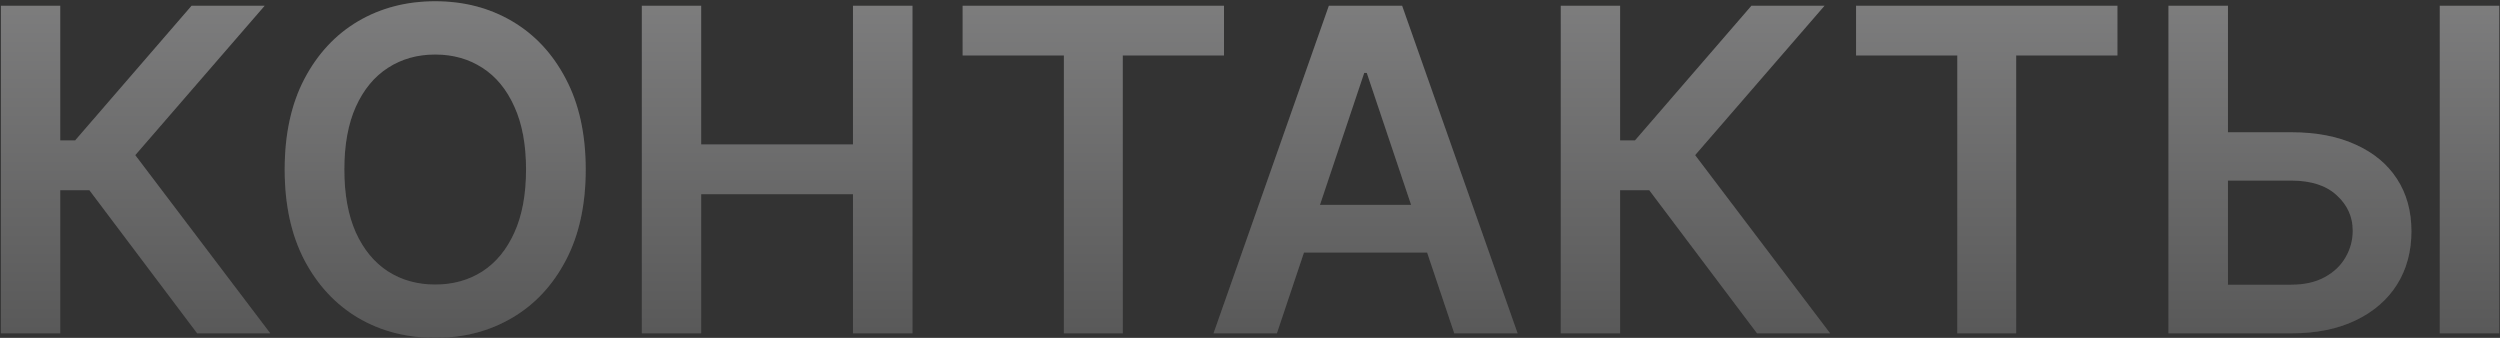
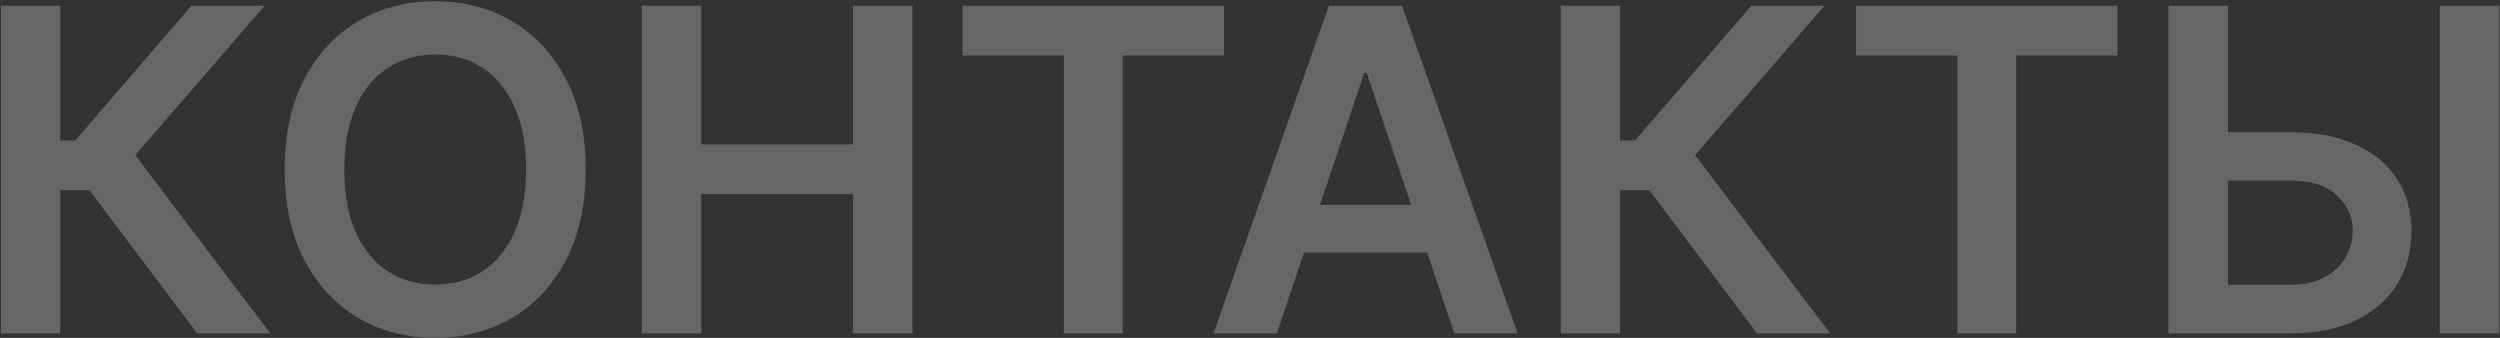
<svg xmlns="http://www.w3.org/2000/svg" width="555" height="75" viewBox="0 0 555 75" fill="none">
  <rect x="0" y="0" width="555" height="75" fill="#333333" stroke="none" />
  <path d="M43.773 74L19.838 42.217H13.375V74H0.201V1.273H13.375V31.173H16.678L42.53 1.273H58.759L30.03 34.44L60.002 74H43.773ZM130.03 37.636C130.03 45.472 128.562 52.184 125.627 57.771C122.715 63.335 118.738 67.596 113.695 70.555C108.676 73.515 102.982 74.994 96.614 74.994C90.246 74.994 84.54 73.515 79.498 70.555C74.479 67.572 70.501 63.299 67.566 57.736C64.654 52.149 63.198 45.449 63.198 37.636C63.198 29.8 64.654 23.1 67.566 17.537C70.501 11.95 74.479 7.677 79.498 4.717C84.54 1.758 90.246 0.278 96.614 0.278C102.982 0.278 108.676 1.758 113.695 4.717C118.738 7.677 122.715 11.95 125.627 17.537C128.562 23.1 130.03 29.8 130.03 37.636ZM116.784 37.636C116.784 32.12 115.92 27.468 114.192 23.68C112.488 19.869 110.12 16.992 107.09 15.051C104.06 13.086 100.568 12.104 96.614 12.104C92.66 12.104 89.168 13.086 86.138 15.051C83.108 16.992 80.729 19.869 79 23.68C77.296 27.468 76.444 32.12 76.444 37.636C76.444 43.153 77.296 47.816 79 51.628C80.729 55.416 83.108 58.292 86.138 60.257C89.168 62.198 92.66 63.169 96.614 63.169C100.568 63.169 104.06 62.198 107.09 60.257C110.12 58.292 112.488 55.416 114.192 51.628C115.92 47.816 116.784 43.153 116.784 37.636ZM142.486 74V1.273H155.661V32.061H189.361V1.273H202.571V74H189.361V43.105H155.661V74H142.486ZM213.704 12.317V1.273H271.729V12.317H249.251V74H236.183V12.317H213.704ZM283.466 74H269.403L295.007 1.273H311.271L336.911 74H322.848L303.423 16.188H302.855L283.466 74ZM283.928 45.484H322.28V56.067H283.928V45.484ZM390.062 74L366.127 42.217H359.664V74H346.49V1.273H359.664V31.173H362.967L388.819 1.273H405.048L376.319 34.44L406.291 74H390.062ZM412.044 12.317V1.273H470.069V12.317H447.591V74H434.522V12.317H412.044ZM490.169 29.362H508.635C514.198 29.362 518.968 30.274 522.946 32.097C526.947 33.896 530.012 36.441 532.143 39.731C534.274 43.022 535.339 46.893 535.339 51.344C535.339 55.818 534.274 59.76 532.143 63.169C530.012 66.555 526.947 69.206 522.946 71.124C518.968 73.041 514.198 74 508.635 74H481.397V1.273H494.608V63.205H508.635C511.57 63.205 514.056 62.648 516.092 61.535C518.128 60.423 519.667 58.955 520.708 57.132C521.774 55.309 522.306 53.332 522.306 51.202C522.306 48.124 521.123 45.508 518.755 43.354C516.412 41.176 513.038 40.087 508.635 40.087H490.169V29.362ZM554.835 1.273V74H541.625V1.273H554.835Z" fill="#666666" />
-   <path d="M43.773 74L19.838 42.217H13.375V74H0.201V1.273H13.375V31.173H16.678L42.53 1.273H58.759L30.03 34.44L60.002 74H43.773ZM130.03 37.636C130.03 45.472 128.562 52.184 125.627 57.771C122.715 63.335 118.738 67.596 113.695 70.555C108.676 73.515 102.982 74.994 96.614 74.994C90.246 74.994 84.54 73.515 79.498 70.555C74.479 67.572 70.501 63.299 67.566 57.736C64.654 52.149 63.198 45.449 63.198 37.636C63.198 29.8 64.654 23.1 67.566 17.537C70.501 11.95 74.479 7.677 79.498 4.717C84.54 1.758 90.246 0.278 96.614 0.278C102.982 0.278 108.676 1.758 113.695 4.717C118.738 7.677 122.715 11.95 125.627 17.537C128.562 23.1 130.03 29.8 130.03 37.636ZM116.784 37.636C116.784 32.12 115.92 27.468 114.192 23.68C112.488 19.869 110.12 16.992 107.09 15.051C104.06 13.086 100.568 12.104 96.614 12.104C92.66 12.104 89.168 13.086 86.138 15.051C83.108 16.992 80.729 19.869 79 23.68C77.296 27.468 76.444 32.12 76.444 37.636C76.444 43.153 77.296 47.816 79 51.628C80.729 55.416 83.108 58.292 86.138 60.257C89.168 62.198 92.66 63.169 96.614 63.169C100.568 63.169 104.06 62.198 107.09 60.257C110.12 58.292 112.488 55.416 114.192 51.628C115.92 47.816 116.784 43.153 116.784 37.636ZM142.486 74V1.273H155.661V32.061H189.361V1.273H202.571V74H189.361V43.105H155.661V74H142.486ZM213.704 12.317V1.273H271.729V12.317H249.251V74H236.183V12.317H213.704ZM283.466 74H269.403L295.007 1.273H311.271L336.911 74H322.848L303.423 16.188H302.855L283.466 74ZM283.928 45.484H322.28V56.067H283.928V45.484ZM390.062 74L366.127 42.217H359.664V74H346.49V1.273H359.664V31.173H362.967L388.819 1.273H405.048L376.319 34.44L406.291 74H390.062ZM412.044 12.317V1.273H470.069V12.317H447.591V74H434.522V12.317H412.044ZM490.169 29.362H508.635C514.198 29.362 518.968 30.274 522.946 32.097C526.947 33.896 530.012 36.441 532.143 39.731C534.274 43.022 535.339 46.893 535.339 51.344C535.339 55.818 534.274 59.76 532.143 63.169C530.012 66.555 526.947 69.206 522.946 71.124C518.968 73.041 514.198 74 508.635 74H481.397V1.273H494.608V63.205H508.635C511.57 63.205 514.056 62.648 516.092 61.535C518.128 60.423 519.667 58.955 520.708 57.132C521.774 55.309 522.306 53.332 522.306 51.202C522.306 48.124 521.123 45.508 518.755 43.354C516.412 41.176 513.038 40.087 508.635 40.087H490.169V29.362ZM554.835 1.273V74H541.625V1.273H554.835Z" fill="url(#paint0_linear_455_2647)" fill-opacity="0.2" />
  <defs>
    <linearGradient id="paint0_linear_455_2647" x1="277.5" y1="-12" x2="277.5" y2="88" gradientUnits="userSpaceOnUse">
      <stop stop-color="#F5F5F8" />
      <stop offset="1" />
    </linearGradient>
  </defs>
</svg>